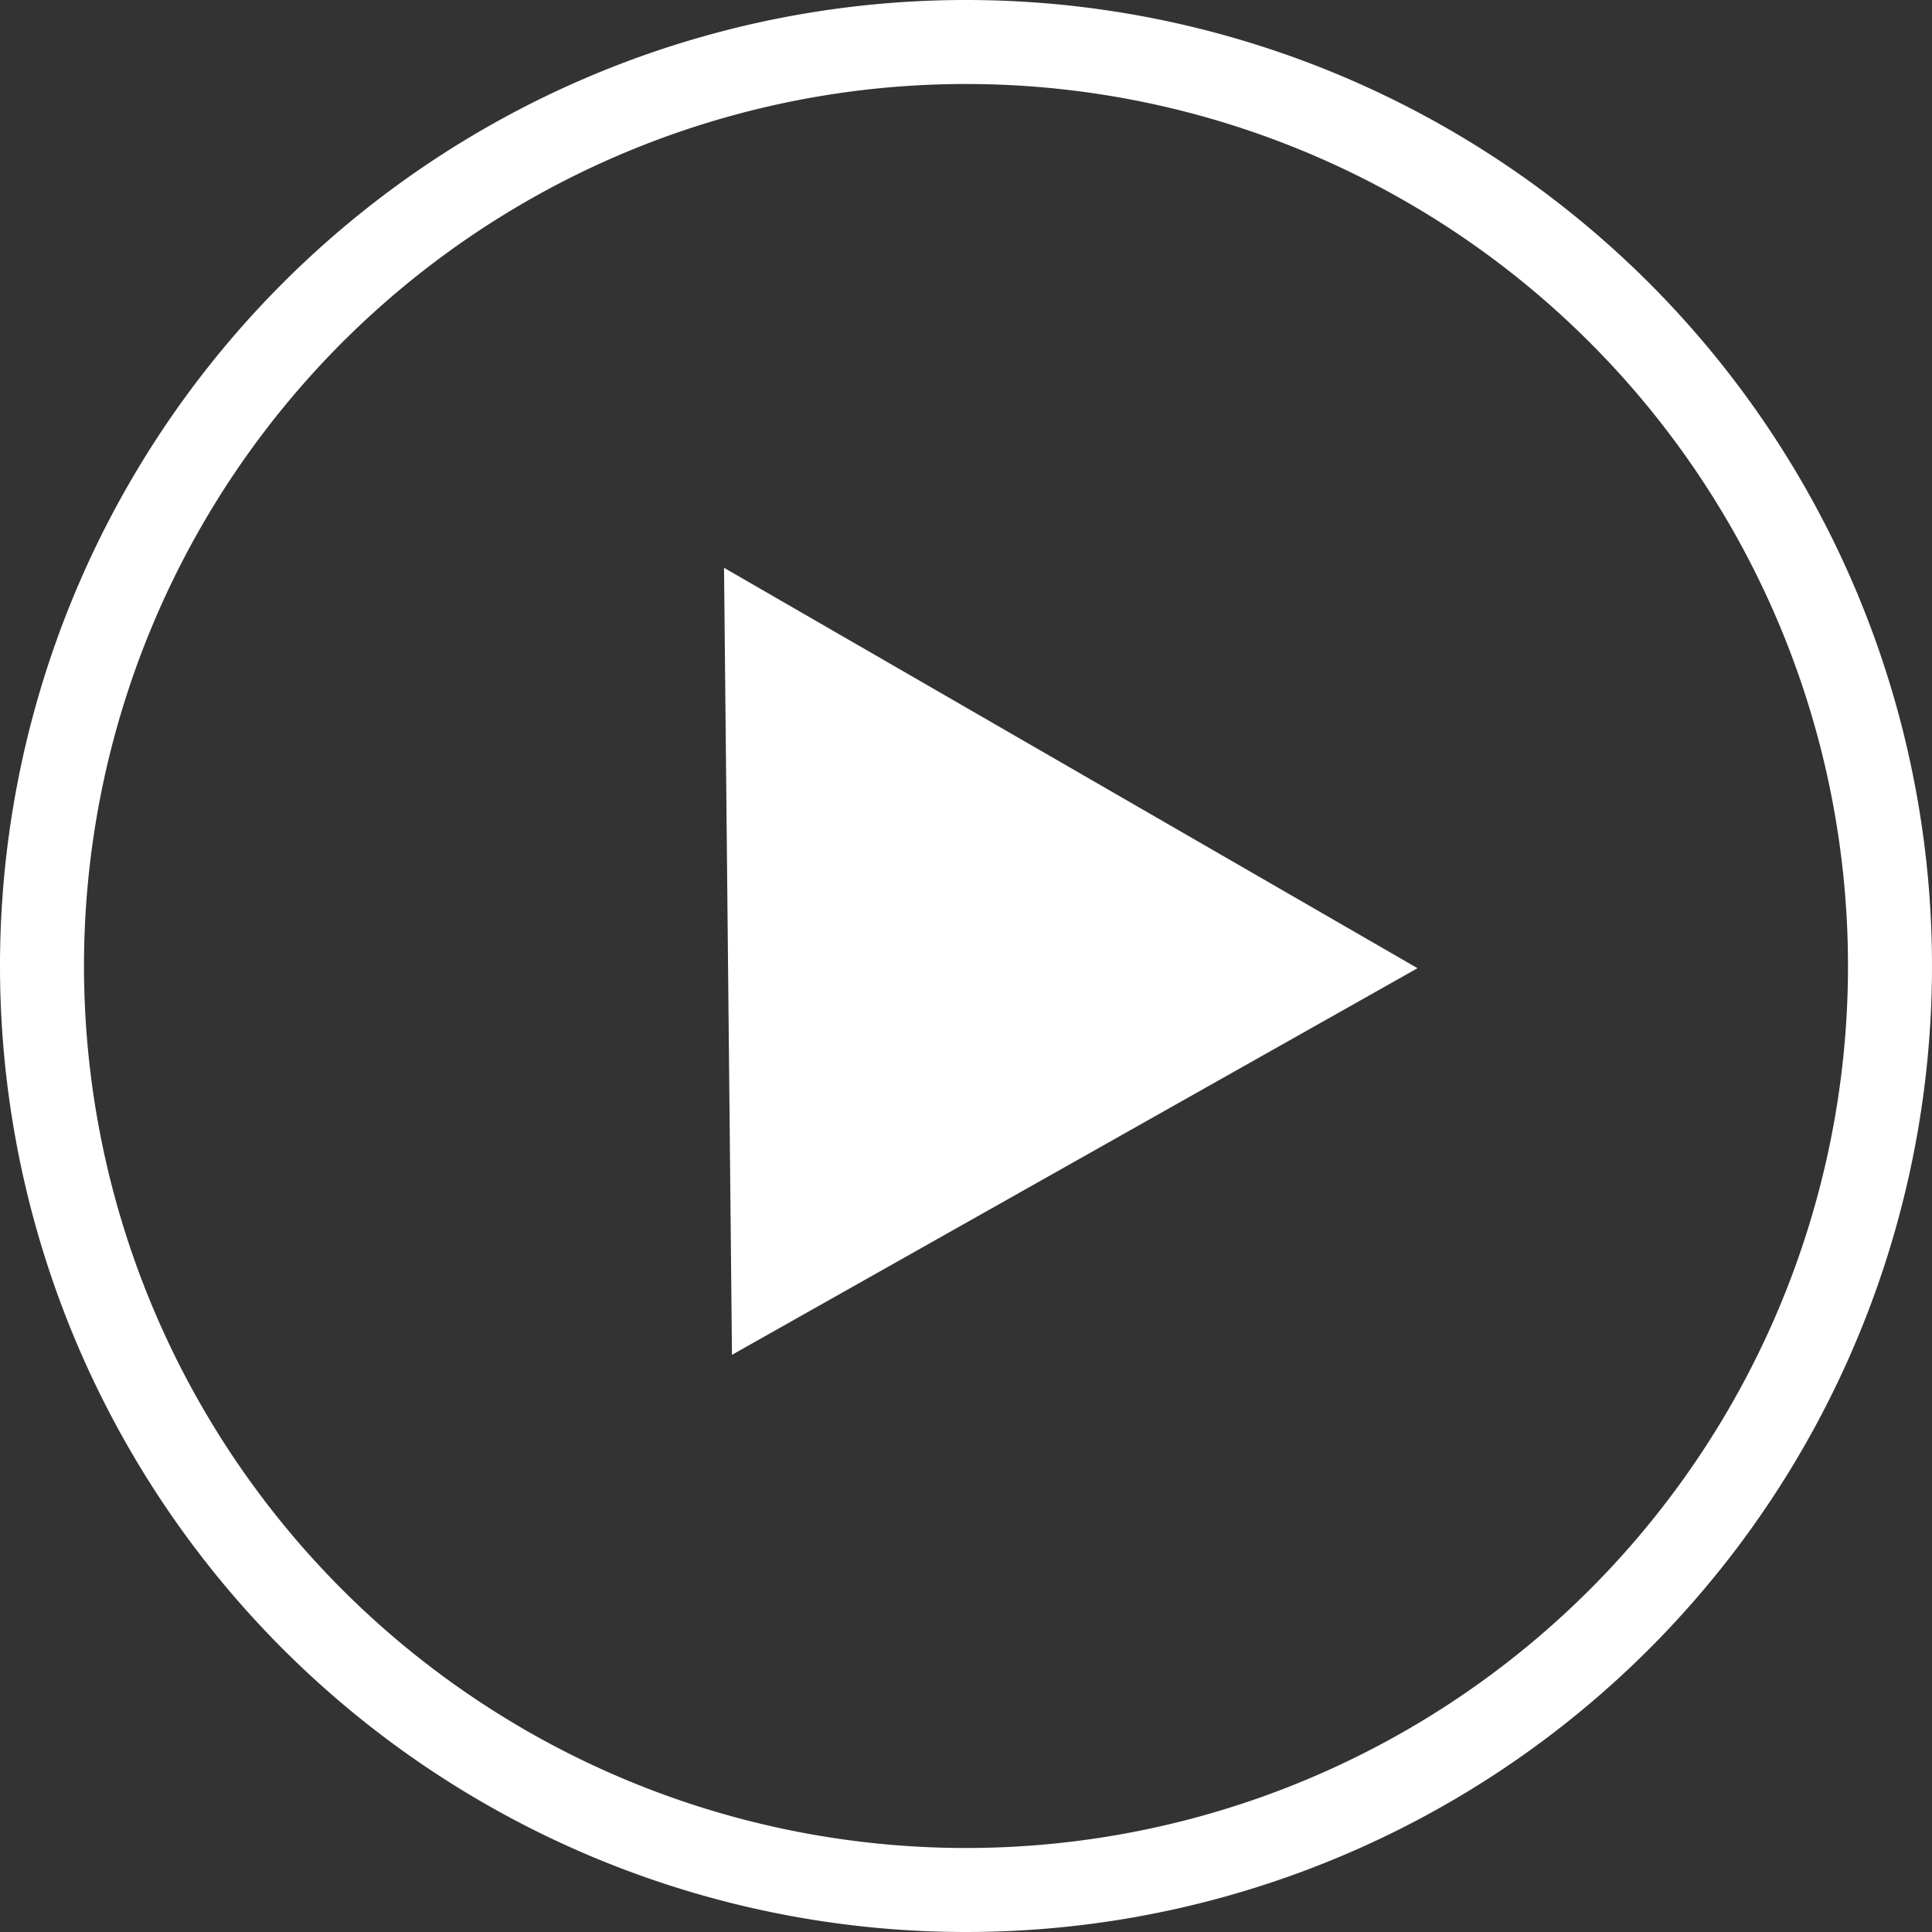
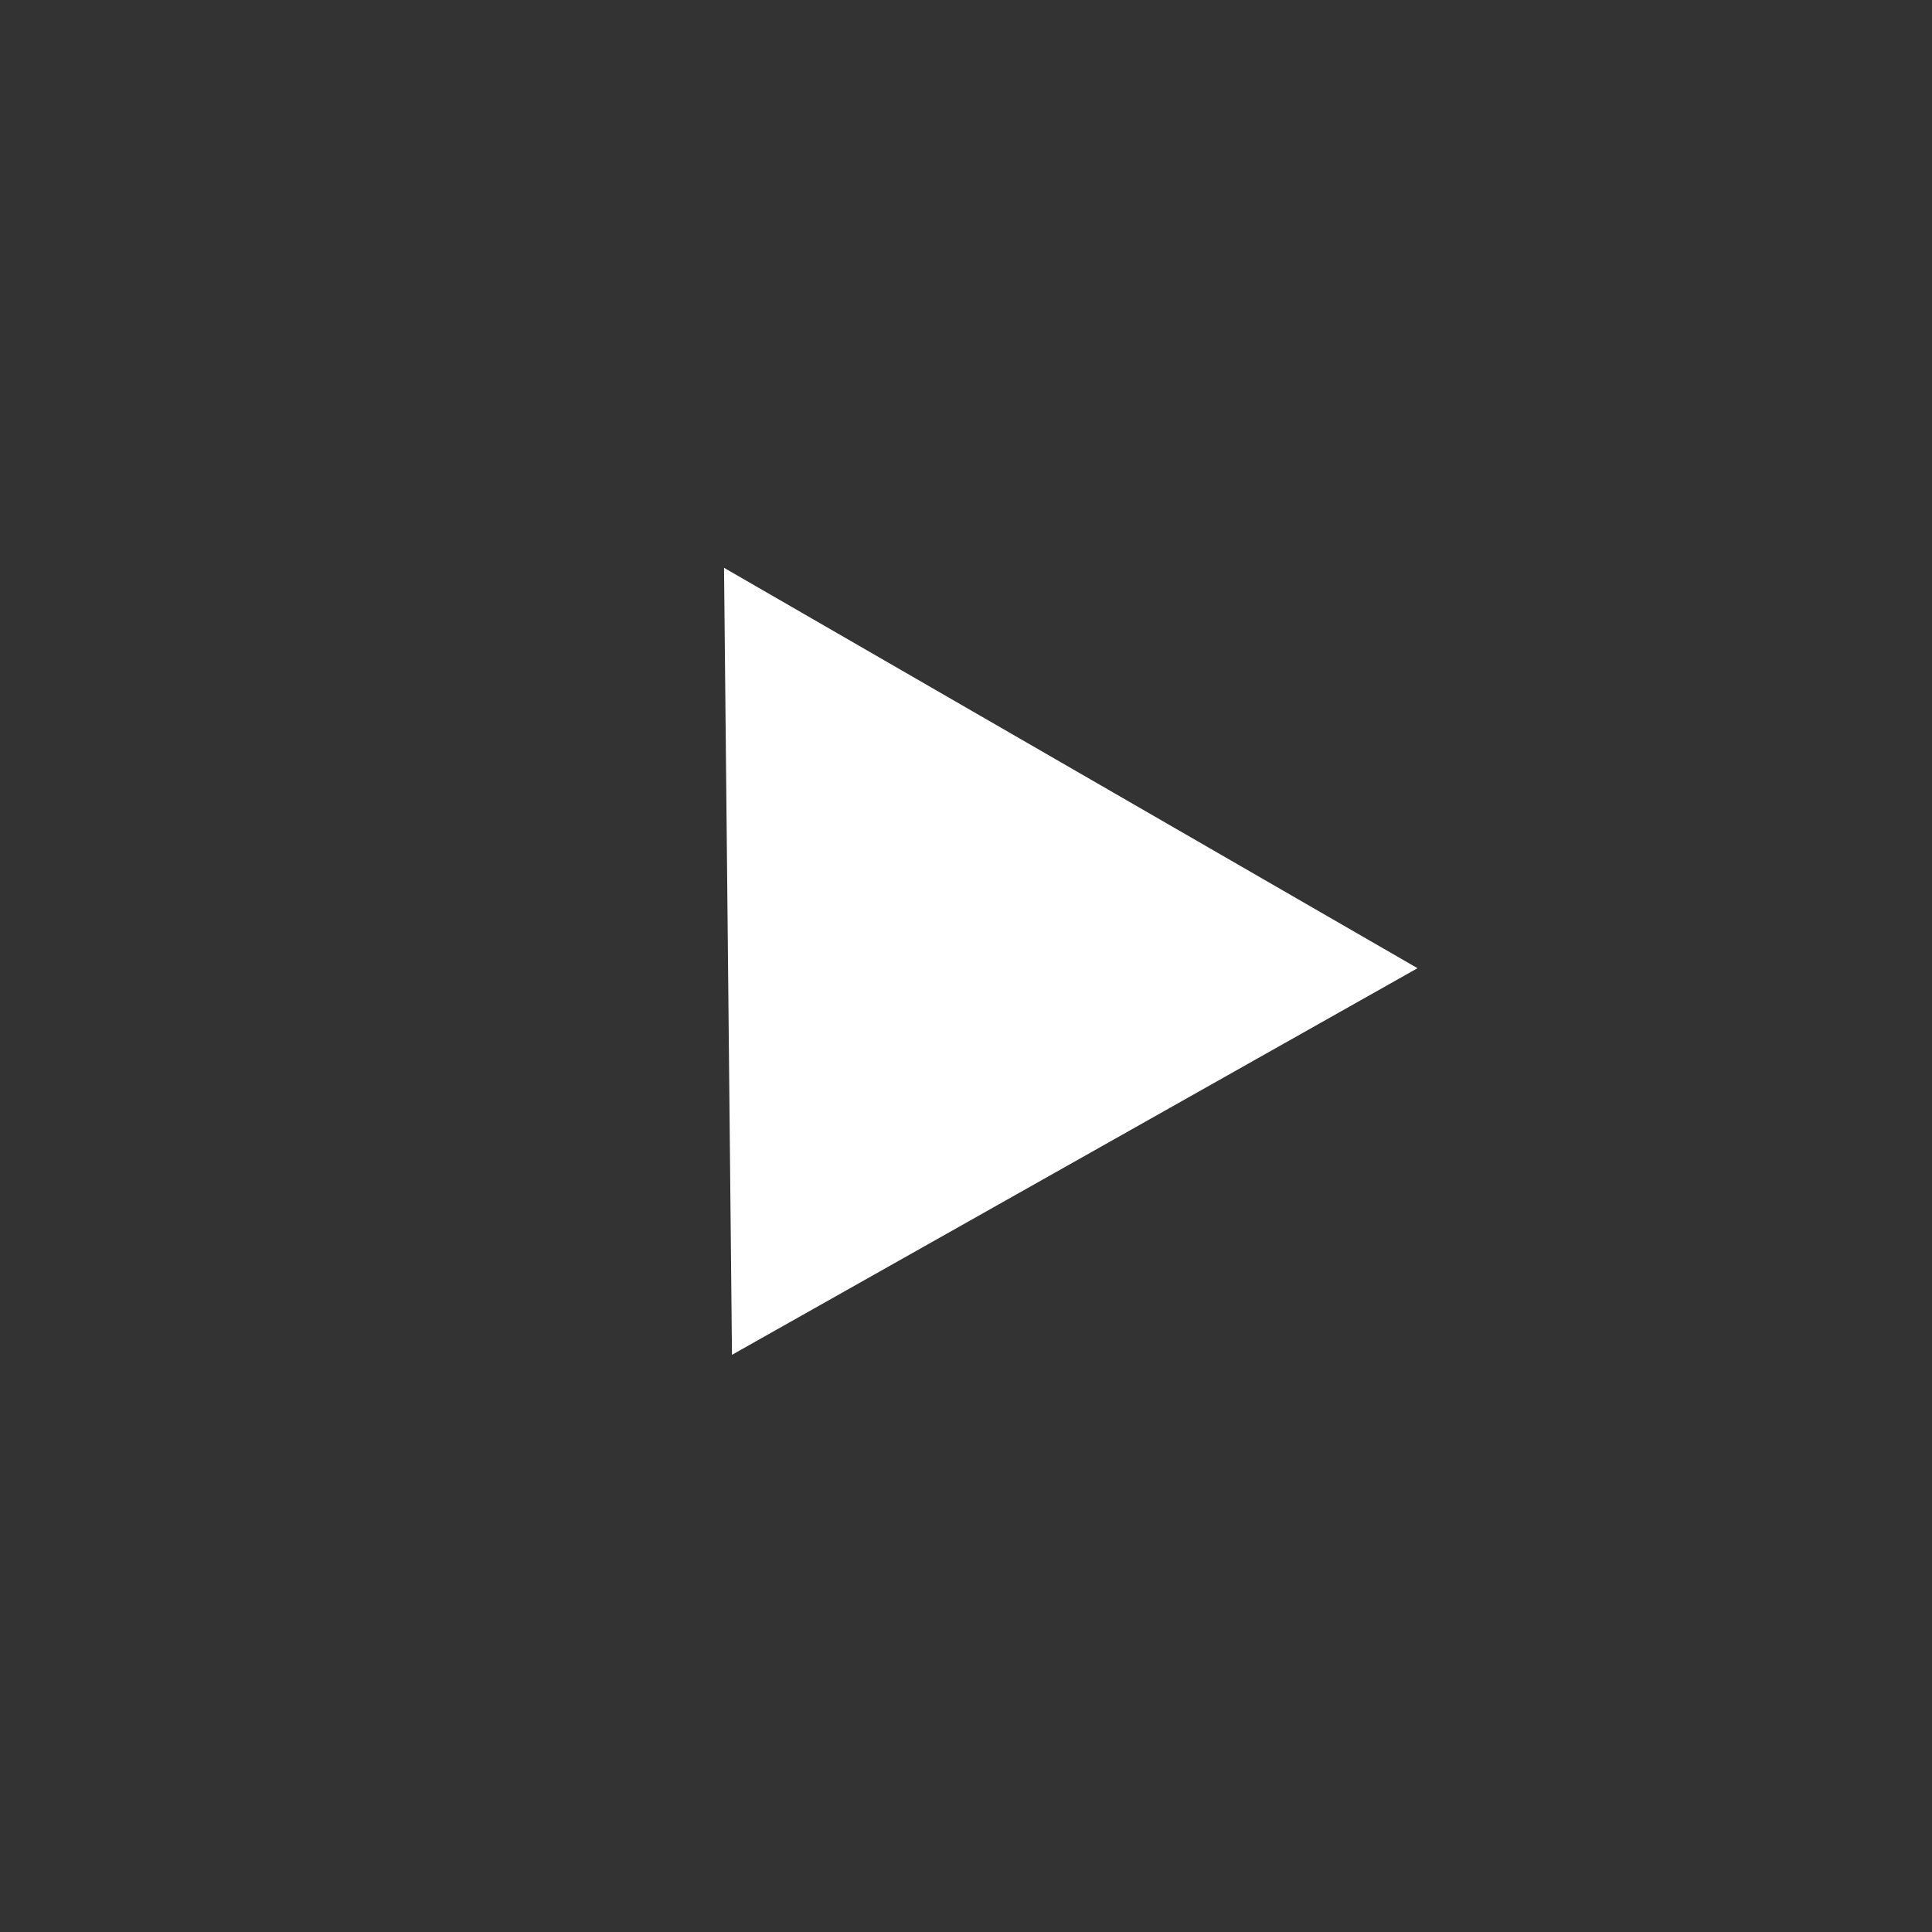
<svg xmlns="http://www.w3.org/2000/svg" width="46" height="46" viewBox="0 0 46 46">
  <rect x="0" y="0" width="46" height="46" fill="#333333" stroke="none" />
  <g id="YOU" transform="translate(1 1)">
-     <path id="Tracé_1059" data-name="Tracé 1059" d="M22,0A22,22,0,1,1,0,22,22,22,0,0,1,22,0Z" fill="none" stroke="#fff" stroke-width="2" />
    <path id="YOUTUBE" d="M9.533,0l9.533,16.133H0Z" transform="translate(24.684 36.024) rotate(-150)" fill="#fff" />
  </g>
</svg>